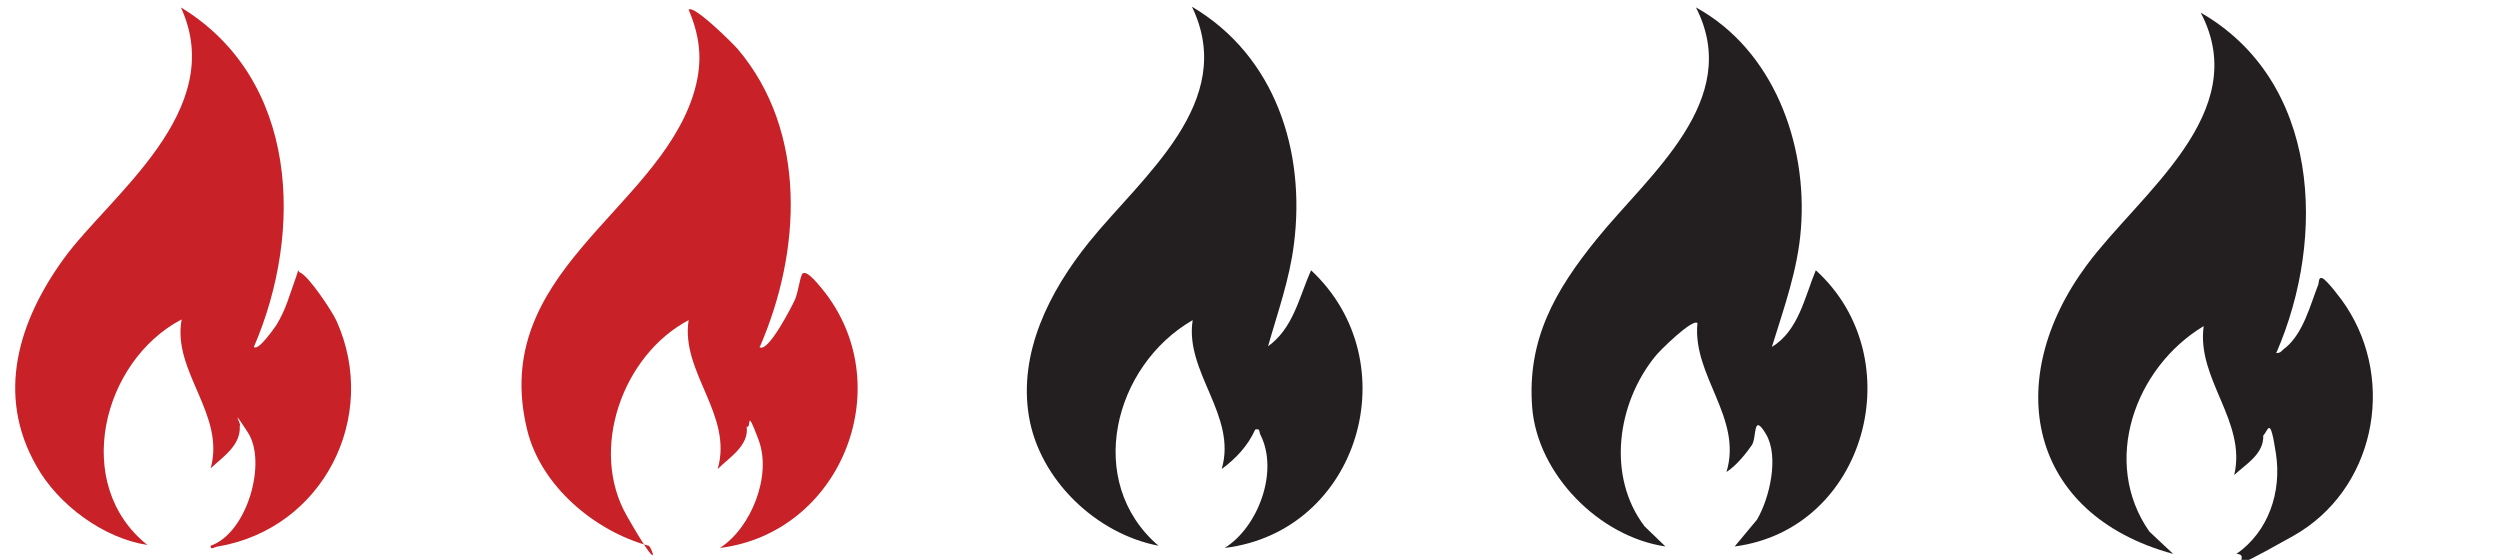
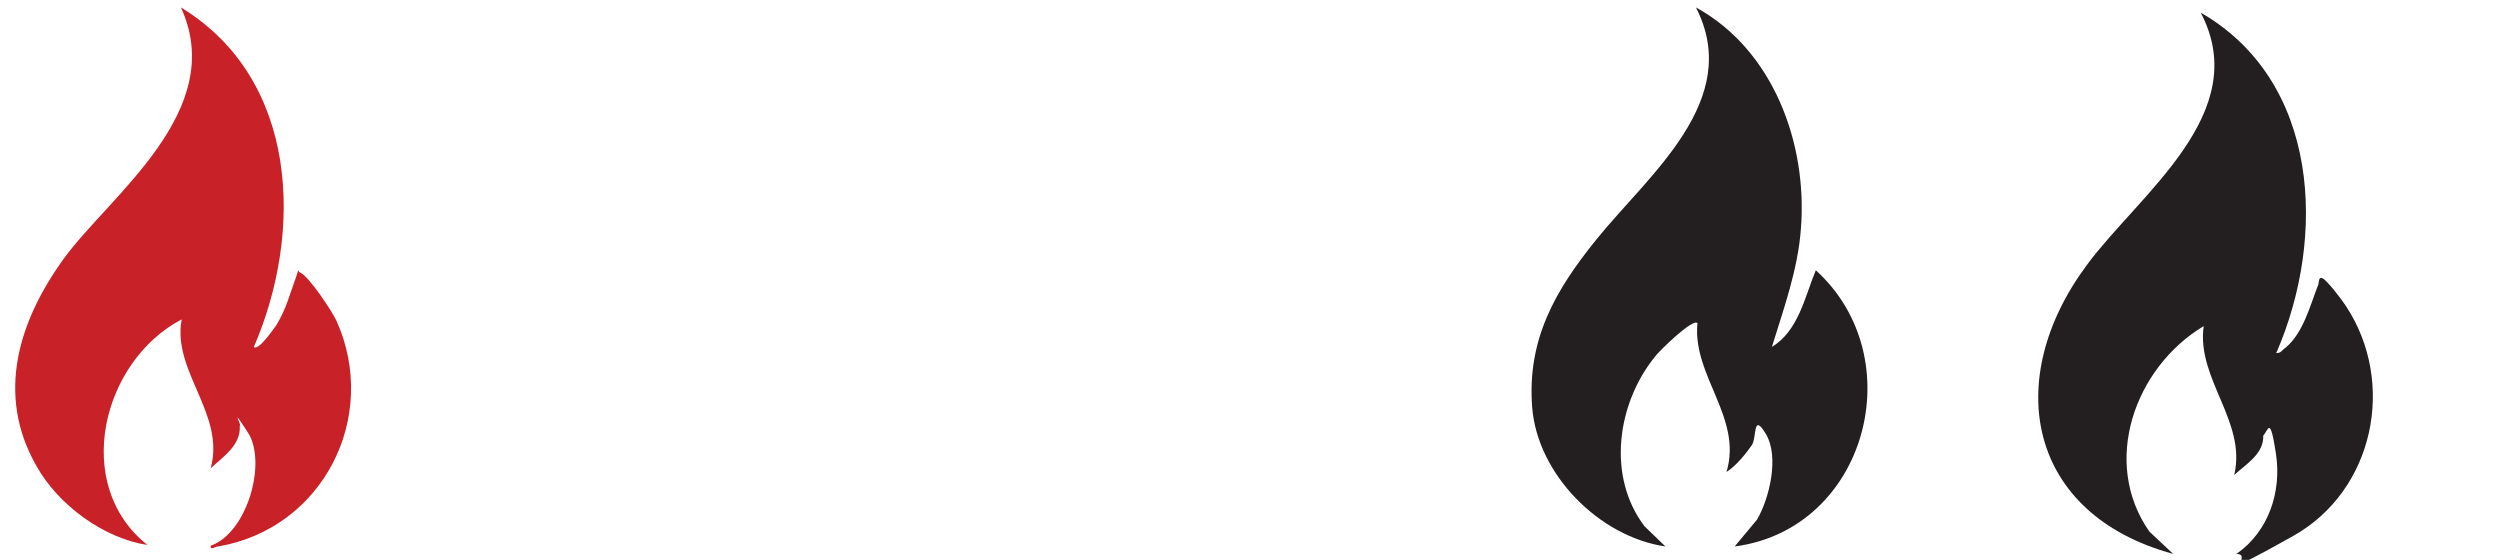
<svg xmlns="http://www.w3.org/2000/svg" viewBox="0 0 335.8 75.2" version="1.1" id="Layer_1">
  <defs>
    <style>
      .st0 {
        fill: #c82127;
      }

      .st1 {
        fill: #231f20;
      }
    </style>
  </defs>
-   <path d="M170.2,46.6c3.5-2.4,4.3-6.7,5.9-10.3,13.2,12.3,6.5,35.1-11.6,37.3,4.5-2.8,7.3-10.3,4.8-15.2-.2-.4,0-.9-.7-.7-1,2.2-2.6,3.9-4.5,5.3,2.1-7.2-5-13-3.9-20-10.6,6.1-14.6,21.7-4.6,30.3-8.4-1.6-16-8.9-17.4-17.4s2.7-16.7,8.1-23.4c7.1-8.8,20-18.8,13.8-31.6,11.2,6.6,15.3,19.4,13.7,31.9-.6,4.8-2.2,9.2-3.5,13.8Z" class="st1" />
  <path d="M305.7,47.4c.7.1.8-.4,1.3-.7,2.4-2,3.3-5.7,4.4-8.5.1-.3,0-1.1.6-.8s2.6,2.9,3.1,3.7c6.8,10.3,3.8,24.8-7.1,30.9s-5.1,2.5-7.6,2.4c4.3-3,6.1-8.3,5.3-13.5s-1-3.1-1.7-2.4c.1,2.5-2.4,3.9-3.9,5.3,1.7-7.2-5.1-12.9-4.1-20-9.3,5.6-13.8,18.3-7.3,27.6l3.2,3c-19.5-5.3-23.1-23.3-11.6-38.8,7.1-9.6,22.4-20.4,15.3-33.9,16,9.2,16.9,30.1,10.2,45.6Z" class="st1" />
  <path d="M238,46.6c3.6-2.2,4.4-6.7,5.9-10.3,13,11.8,6.8,34.8-10.9,37.1l3-3.6c1.7-2.9,3-8.5,1.2-11.5s-1.2.5-1.9,1.5-2,2.7-3.4,3.6c2.2-7.3-4.6-12.9-3.9-20-.6-.7-5.2,3.8-5.7,4.5-5.1,6.3-6.5,16.1-1.4,22.8l2.8,2.7c-8.9-1.3-17.2-9.7-17.9-18.7-.7-9.1,3.1-15.7,8.6-22.5,7-8.7,19.8-18.7,13.4-31.2,10.4,5.7,15,18.3,14.1,29.7-.4,5.5-2.3,10.7-3.9,15.9Z" class="st1" />
  <path d="M34.1,46.6c.6.6,2.7-2.5,3-2.9,1.3-2.1,1.8-4.1,2.6-6.3s0-1.1.6-.8c1.2.5,4.3,5.2,4.9,6.5,5.8,12.9-1.8,27.9-15.9,30.3-.4,0-1.1.6-1-.1,4.9-1.7,7.6-11.2,5-15.2s-.7-.8-1.1-.9c.2,2.6-2.3,4.2-3.9,5.7,2-7.3-5.2-13-3.9-20-10.7,5.6-14.8,22.2-4.6,30.3-5.9-.9-12-5.4-14.9-10.6-5.5-9.6-2.4-19.5,3.7-27.9S30.7,14.9,24.3,1c15.8,9.6,16.5,30.1,9.8,45.6Z" class="st0" />
-   <path d="M102,46.6c1.1,1,4.5-5.7,4.8-6.4.4-1,.6-2.6.9-3.3.5-1.1,2.7,1.9,3.2,2.5,9.8,12.9,1.9,32.2-14.2,34.2,4.2-2.7,7-9.7,5.2-14.5s-.9-1.4-1.6-1.8c.3,2.6-2.3,4.1-3.9,5.7,2.1-7.3-5-13-3.9-20-8.9,4.7-13.4,17.4-8.3,26.3s3.2,3.8,2.9,4c-7.3-2-14.5-8.1-16.3-15.6-5.1-21,17.2-29.2,22.3-44.9,1.3-4.1,1.1-7.5-.6-11.5.7-.7,6,4.6,6.6,5.3,9.4,11.1,8.5,27.2,3,39.9Z" class="st0" />
</svg>